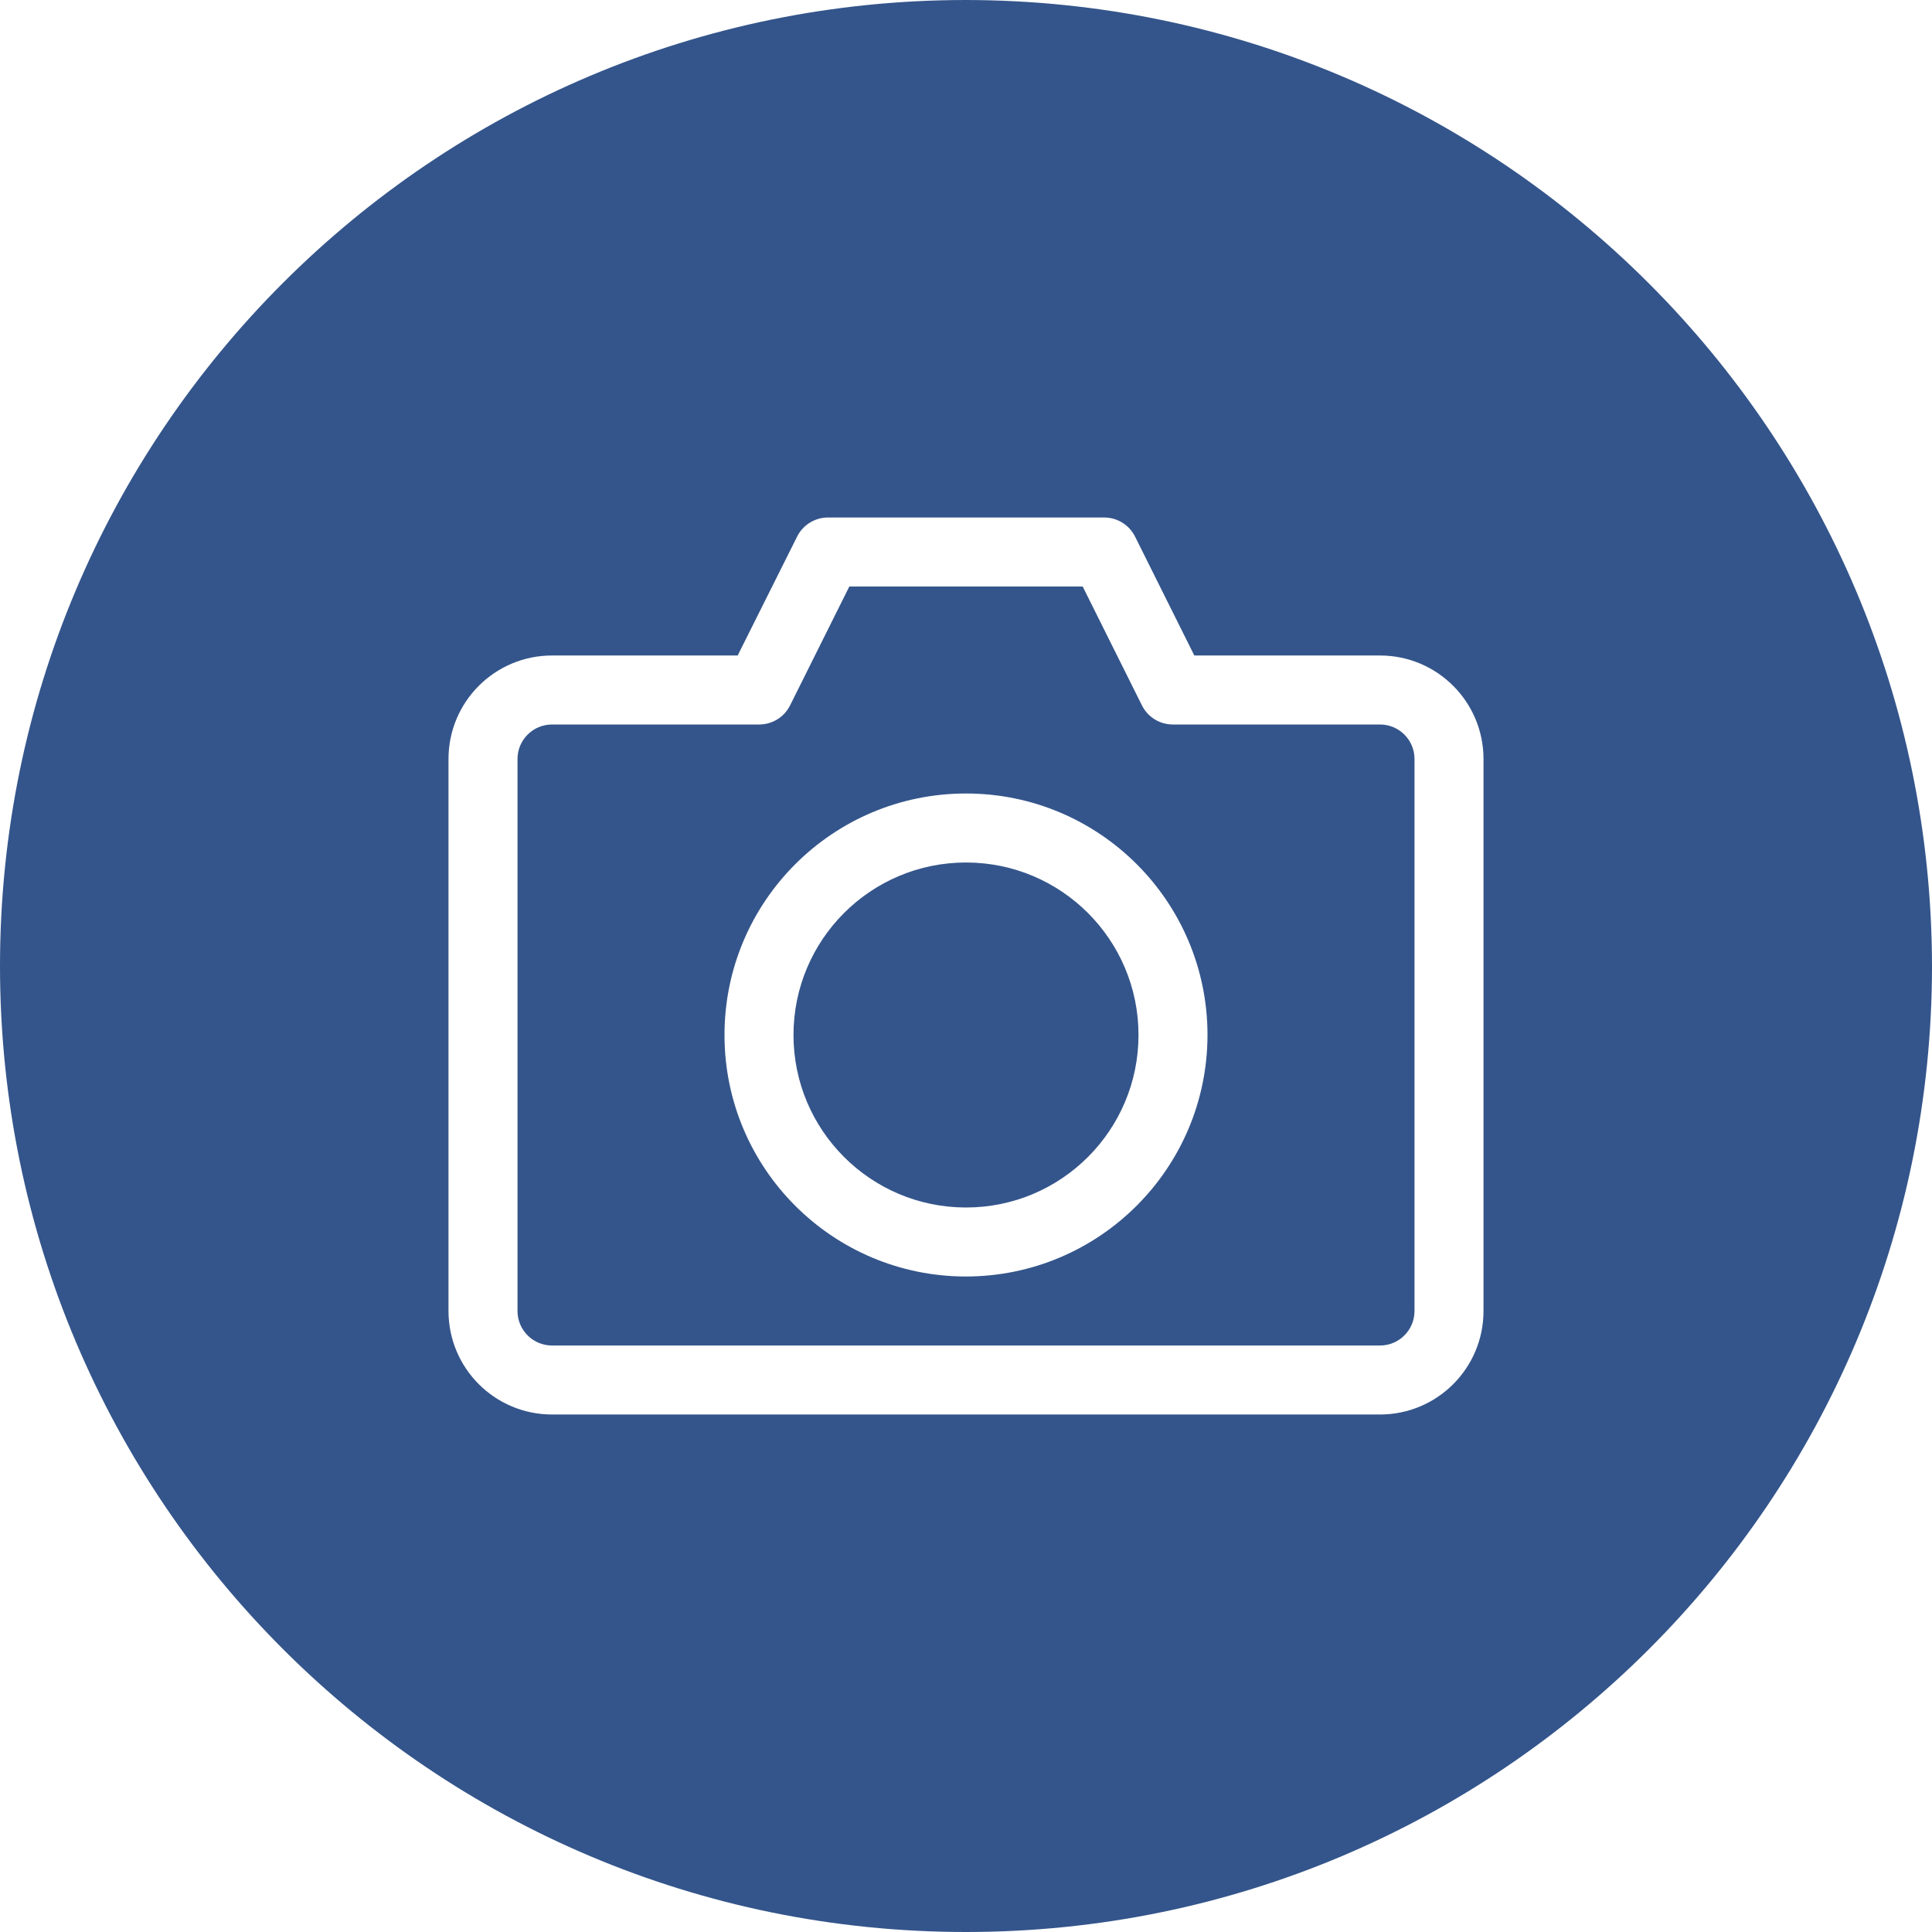
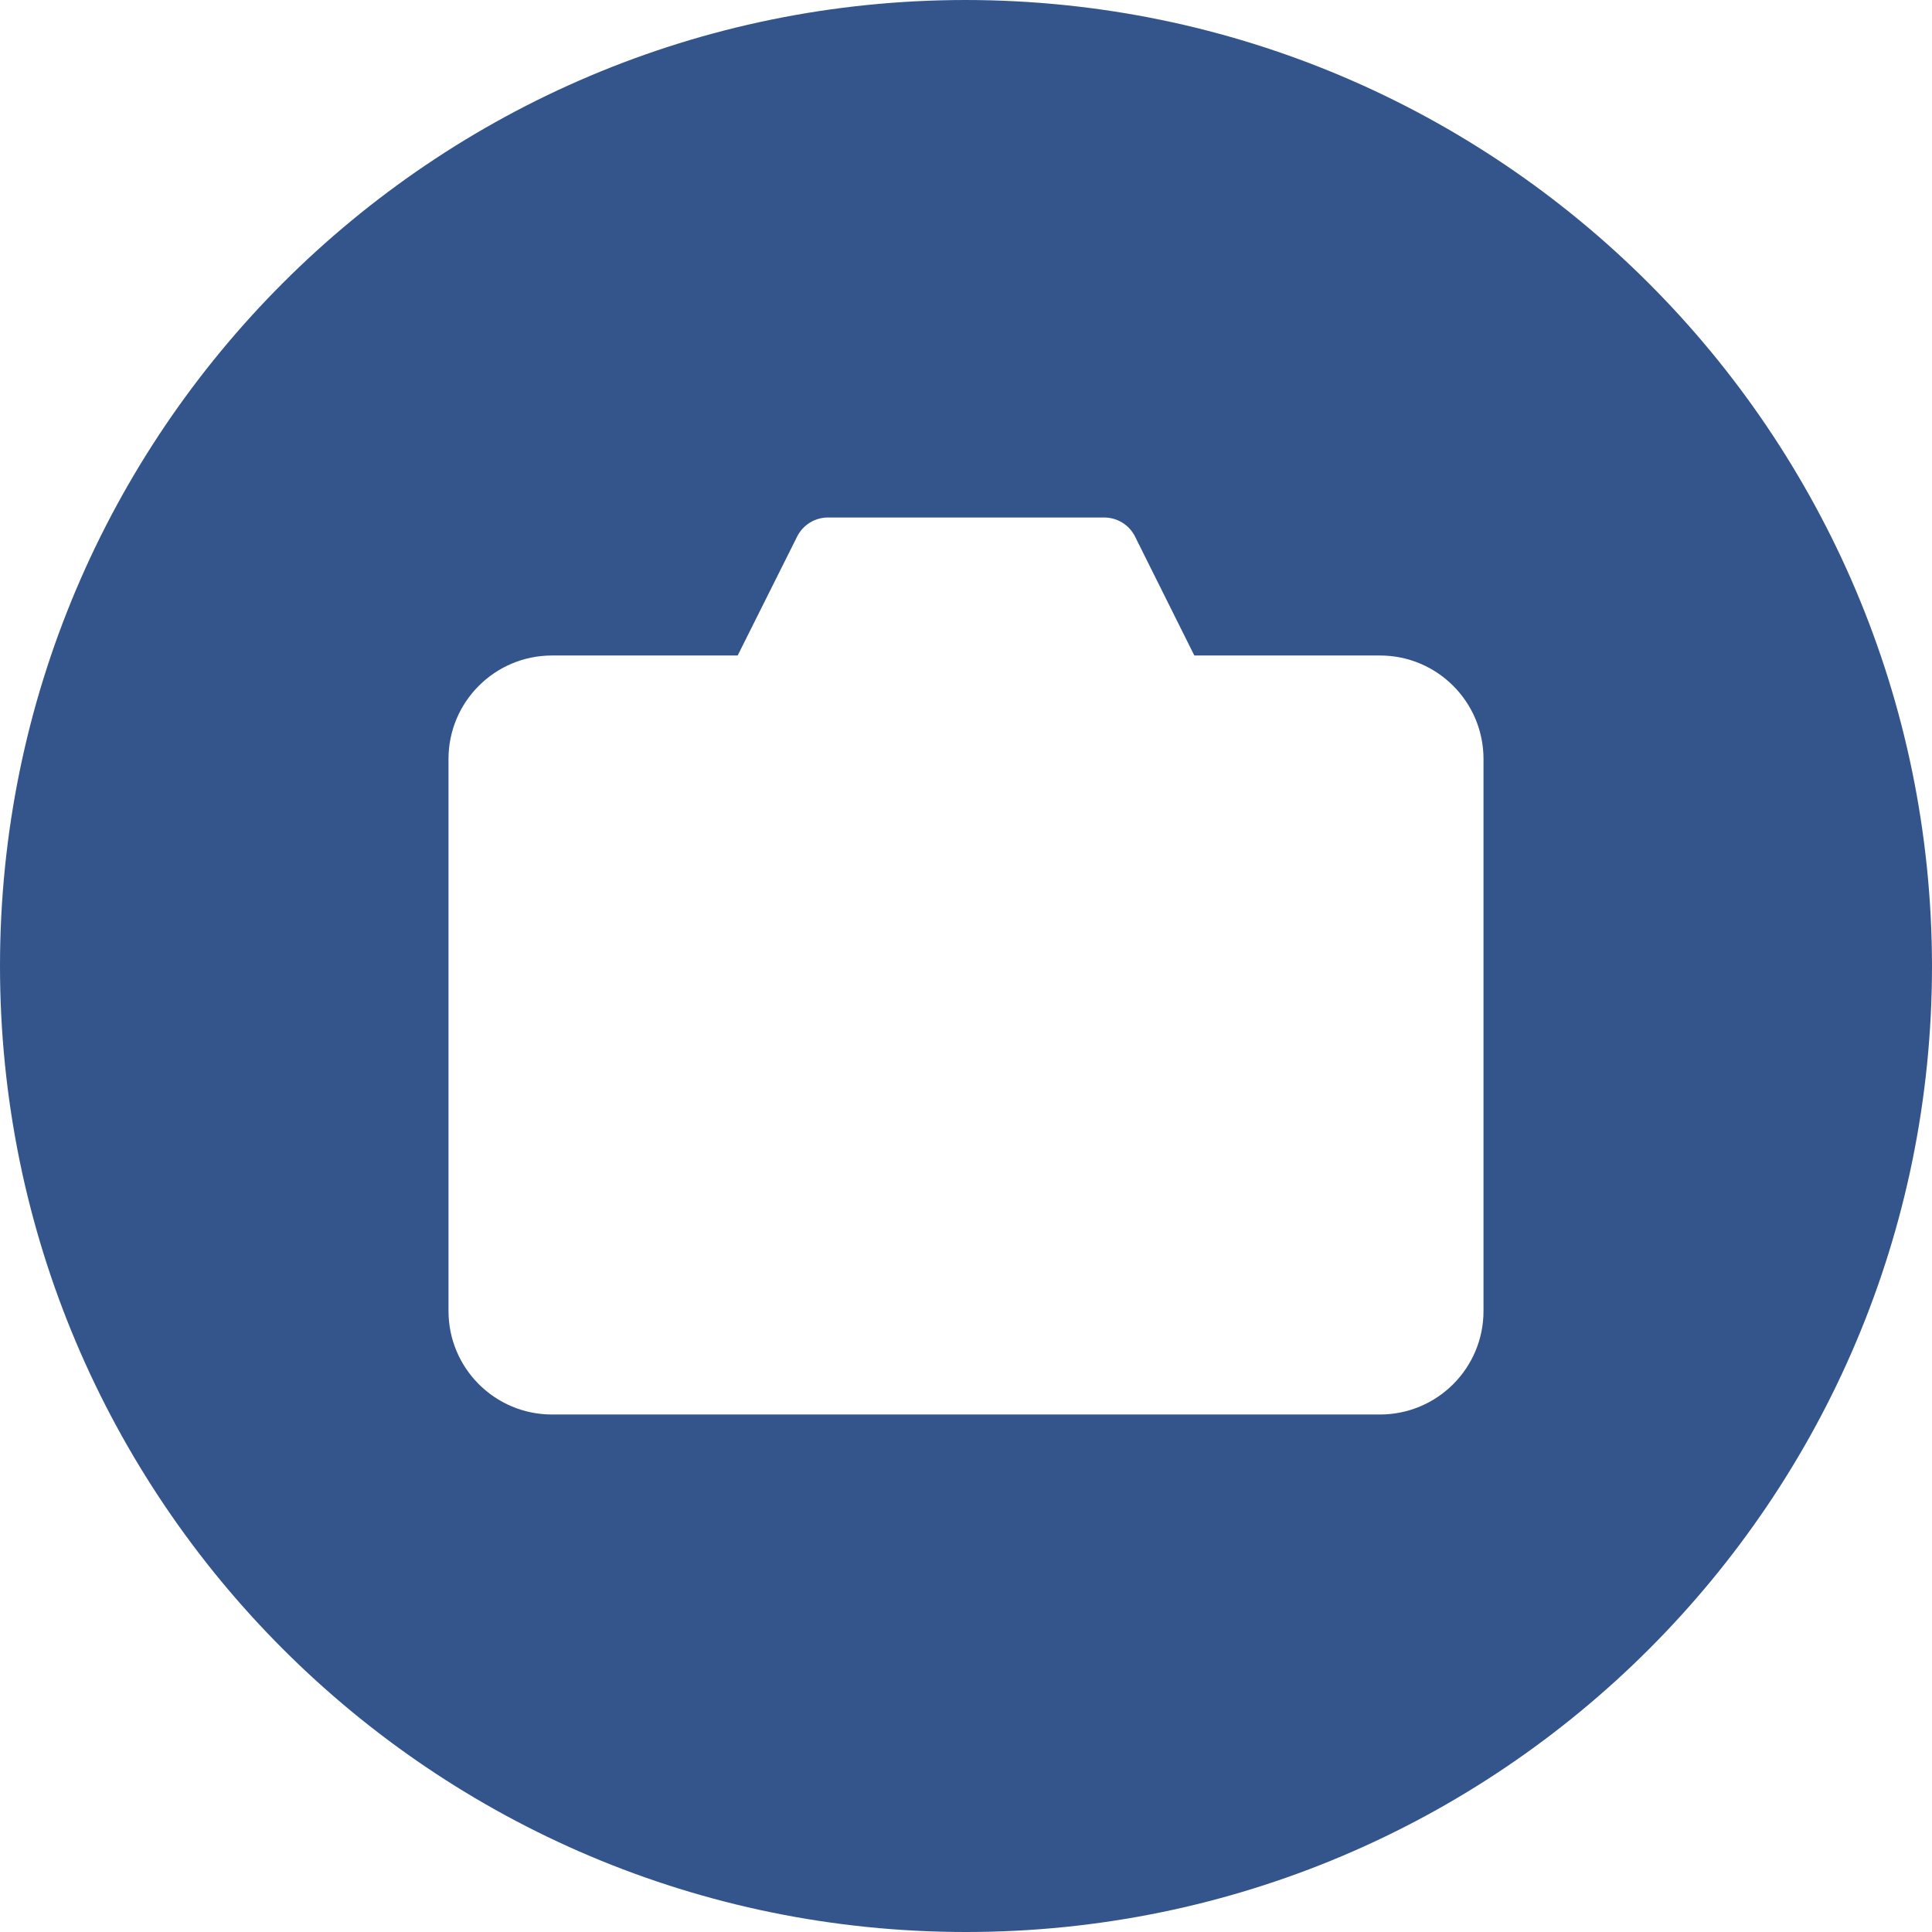
<svg xmlns="http://www.w3.org/2000/svg" height="448pt" fill="#34558b" viewBox="0 0 448 448" width="448pt">
  <path d="m224 0c-123.711 0-224 100.289-224 224s100.289 224 224 224 224-100.289 224-224c-.141-123.652-100.348-223.859-224-224zm120 304c0 13.254-10.746 24-24 24h-192c-13.254 0-24-10.746-24-24v-128c0-13.254 10.746-24 24-24h43.055l13.785-27.574c1.355-2.715 4.129-4.426 7.16-4.426h64c3.047-.016 5.84 1.699 7.199 4.426l13.746 27.574h43.055c13.254 0 24 10.746 24 24zm0 0" />
-   <path d="m320 168h-48c-3.047.016-5.84-1.699-7.199-4.426l-13.746-27.574h-54.109l-13.746 27.574c-1.359 2.727-4.152 4.441-7.199 4.426h-48c-4.418 0-8 3.582-8 8v128c0 4.418 3.582 8 8 8h192c4.418 0 8-3.582 8-8v-128c0-4.418-3.582-8-8-8zm-96 128c-30.93 0-56-25.07-56-56s25.07-56 56-56 56 25.07 56 56c-.035 30.914-25.086 55.965-56 56zm0 0" />
-   <path d="m264 240c0 22.09-17.91 40-40 40s-40-17.91-40-40 17.91-40 40-40 40 17.91 40 40zm0 0" />
</svg>